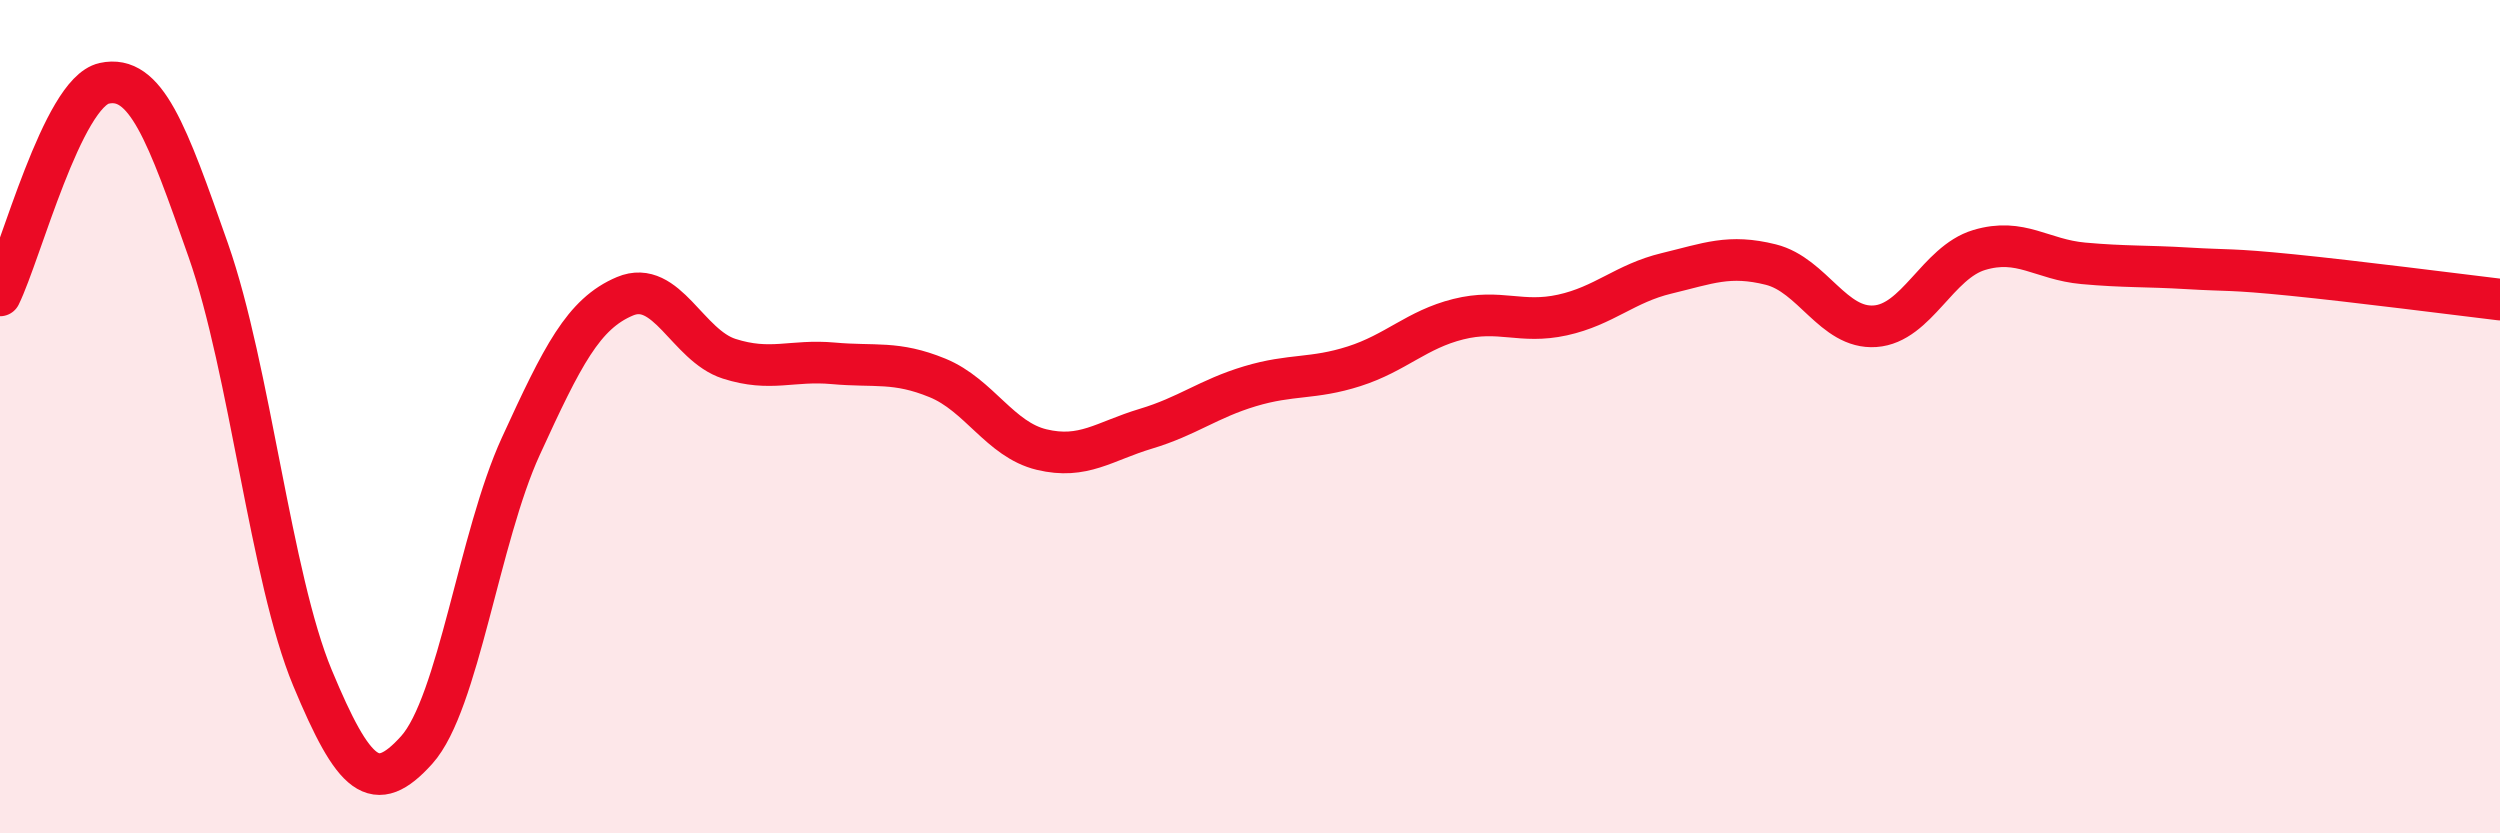
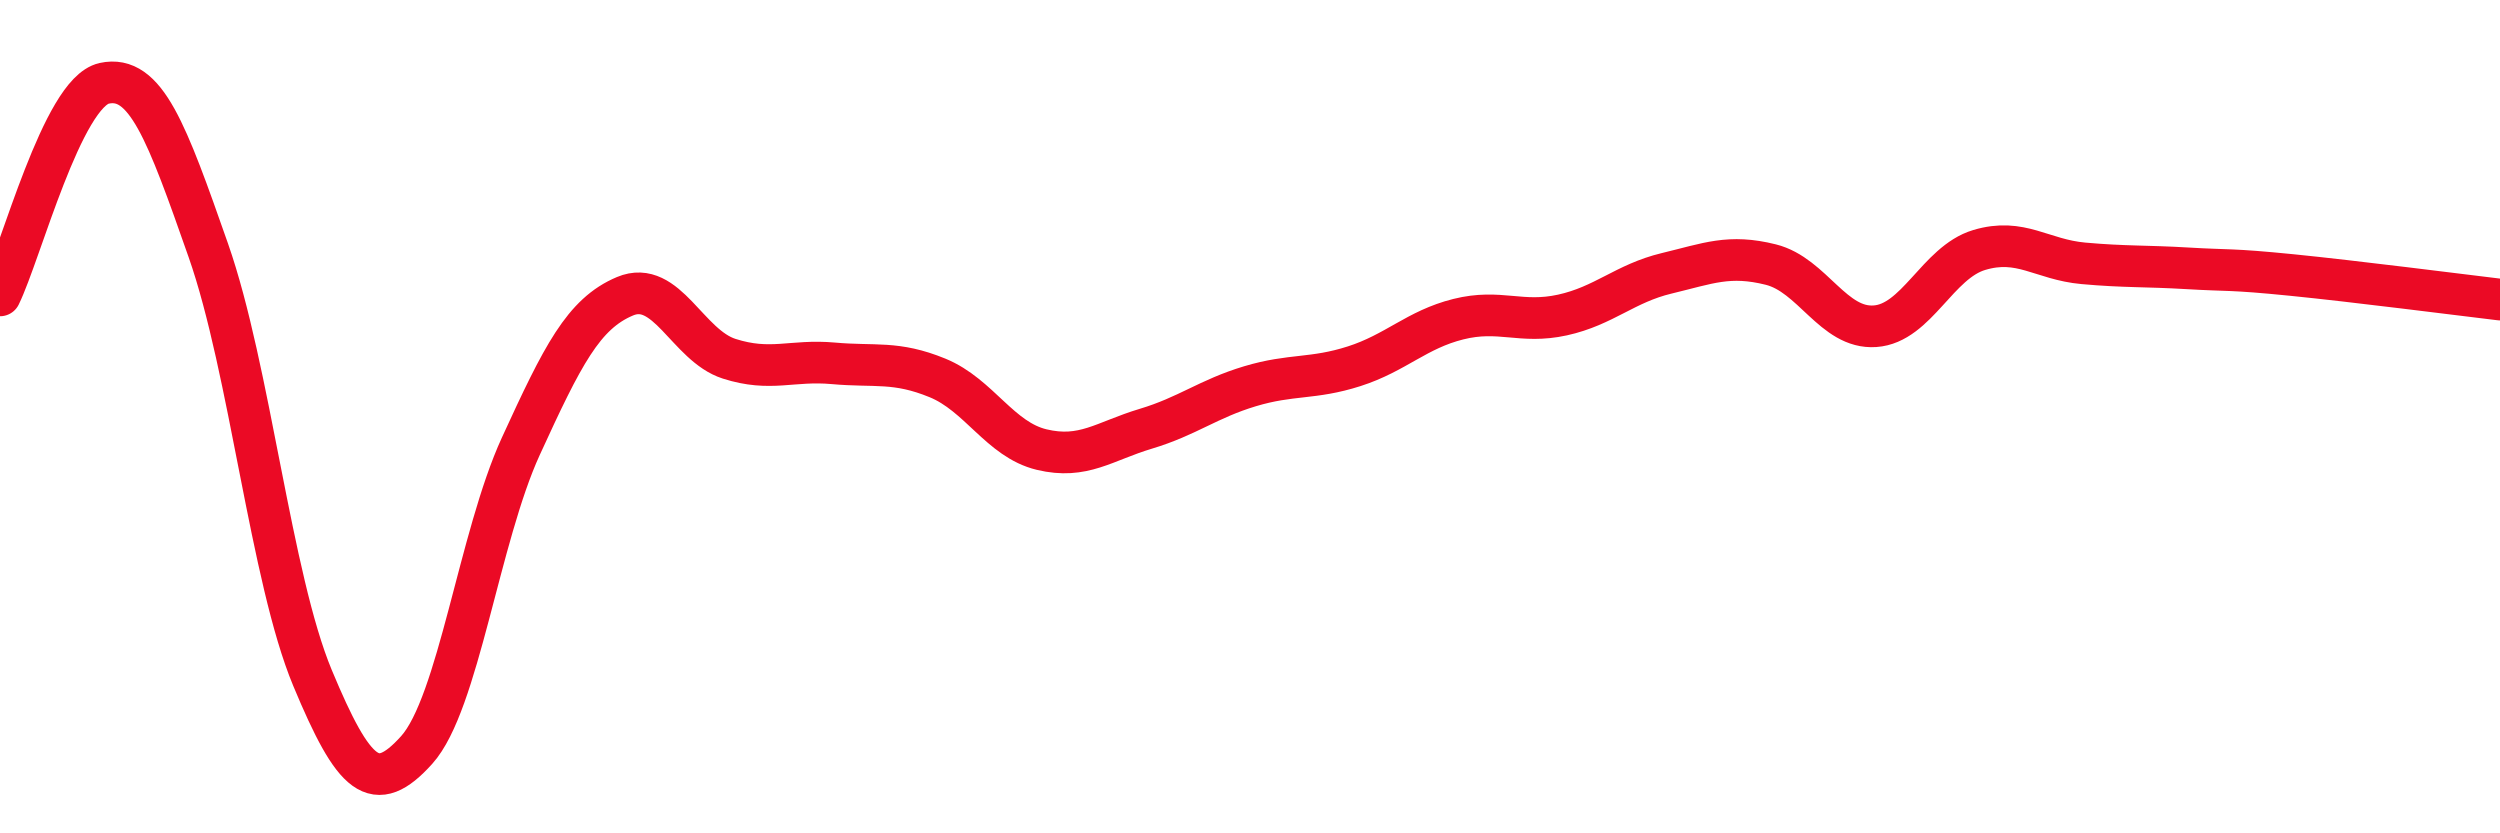
<svg xmlns="http://www.w3.org/2000/svg" width="60" height="20" viewBox="0 0 60 20">
-   <path d="M 0,7.09 C 0.5,6.07 1.5,2.22 2.5,2 C 3.5,1.78 4,3.16 5,6.01 C 6,8.86 6.5,13.87 7.5,16.27 C 8.5,18.67 9,19.11 10,18 C 11,16.89 11.5,12.89 12.5,10.71 C 13.5,8.53 14,7.53 15,7.11 C 16,6.69 16.5,8.29 17.5,8.61 C 18.5,8.93 19,8.63 20,8.72 C 21,8.81 21.5,8.66 22.5,9.07 C 23.5,9.48 24,10.55 25,10.79 C 26,11.03 26.5,10.59 27.5,10.29 C 28.5,9.99 29,9.57 30,9.27 C 31,8.97 31.5,9.11 32.5,8.79 C 33.5,8.47 34,7.91 35,7.66 C 36,7.41 36.5,7.78 37.5,7.56 C 38.5,7.34 39,6.8 40,6.56 C 41,6.32 41.5,6.1 42.5,6.35 C 43.5,6.6 44,7.9 45,7.83 C 46,7.76 46.5,6.3 47.5,6 C 48.5,5.7 49,6.23 50,6.32 C 51,6.41 51.5,6.38 52.5,6.44 C 53.5,6.5 53.5,6.45 55,6.6 C 56.5,6.75 59,7.07 60,7.19L60 20L0 20Z" fill="#EB0A25" opacity="0.1" stroke-linecap="round" stroke-linejoin="round" />
  <path d="M 0,7.09 C 0.5,6.07 1.5,2.22 2.5,2 C 3.5,1.78 4,3.16 5,6.01 C 6,8.86 6.5,13.87 7.5,16.27 C 8.5,18.67 9,19.11 10,18 C 11,16.89 11.5,12.89 12.5,10.71 C 13.5,8.53 14,7.53 15,7.11 C 16,6.69 16.5,8.29 17.5,8.61 C 18.5,8.93 19,8.63 20,8.72 C 21,8.81 21.5,8.66 22.5,9.07 C 23.5,9.48 24,10.55 25,10.79 C 26,11.03 26.5,10.59 27.5,10.29 C 28.5,9.99 29,9.57 30,9.27 C 31,8.97 31.5,9.11 32.5,8.79 C 33.5,8.47 34,7.91 35,7.66 C 36,7.41 36.5,7.78 37.5,7.56 C 38.5,7.34 39,6.8 40,6.56 C 41,6.32 41.5,6.1 42.5,6.35 C 43.5,6.6 44,7.9 45,7.83 C 46,7.76 46.5,6.3 47.5,6 C 48.5,5.7 49,6.23 50,6.32 C 51,6.41 51.5,6.38 52.5,6.44 C 53.5,6.5 53.5,6.45 55,6.6 C 56.5,6.75 59,7.07 60,7.19" stroke="#EB0A25" stroke-width="1" fill="none" stroke-linecap="round" stroke-linejoin="round" />
</svg>